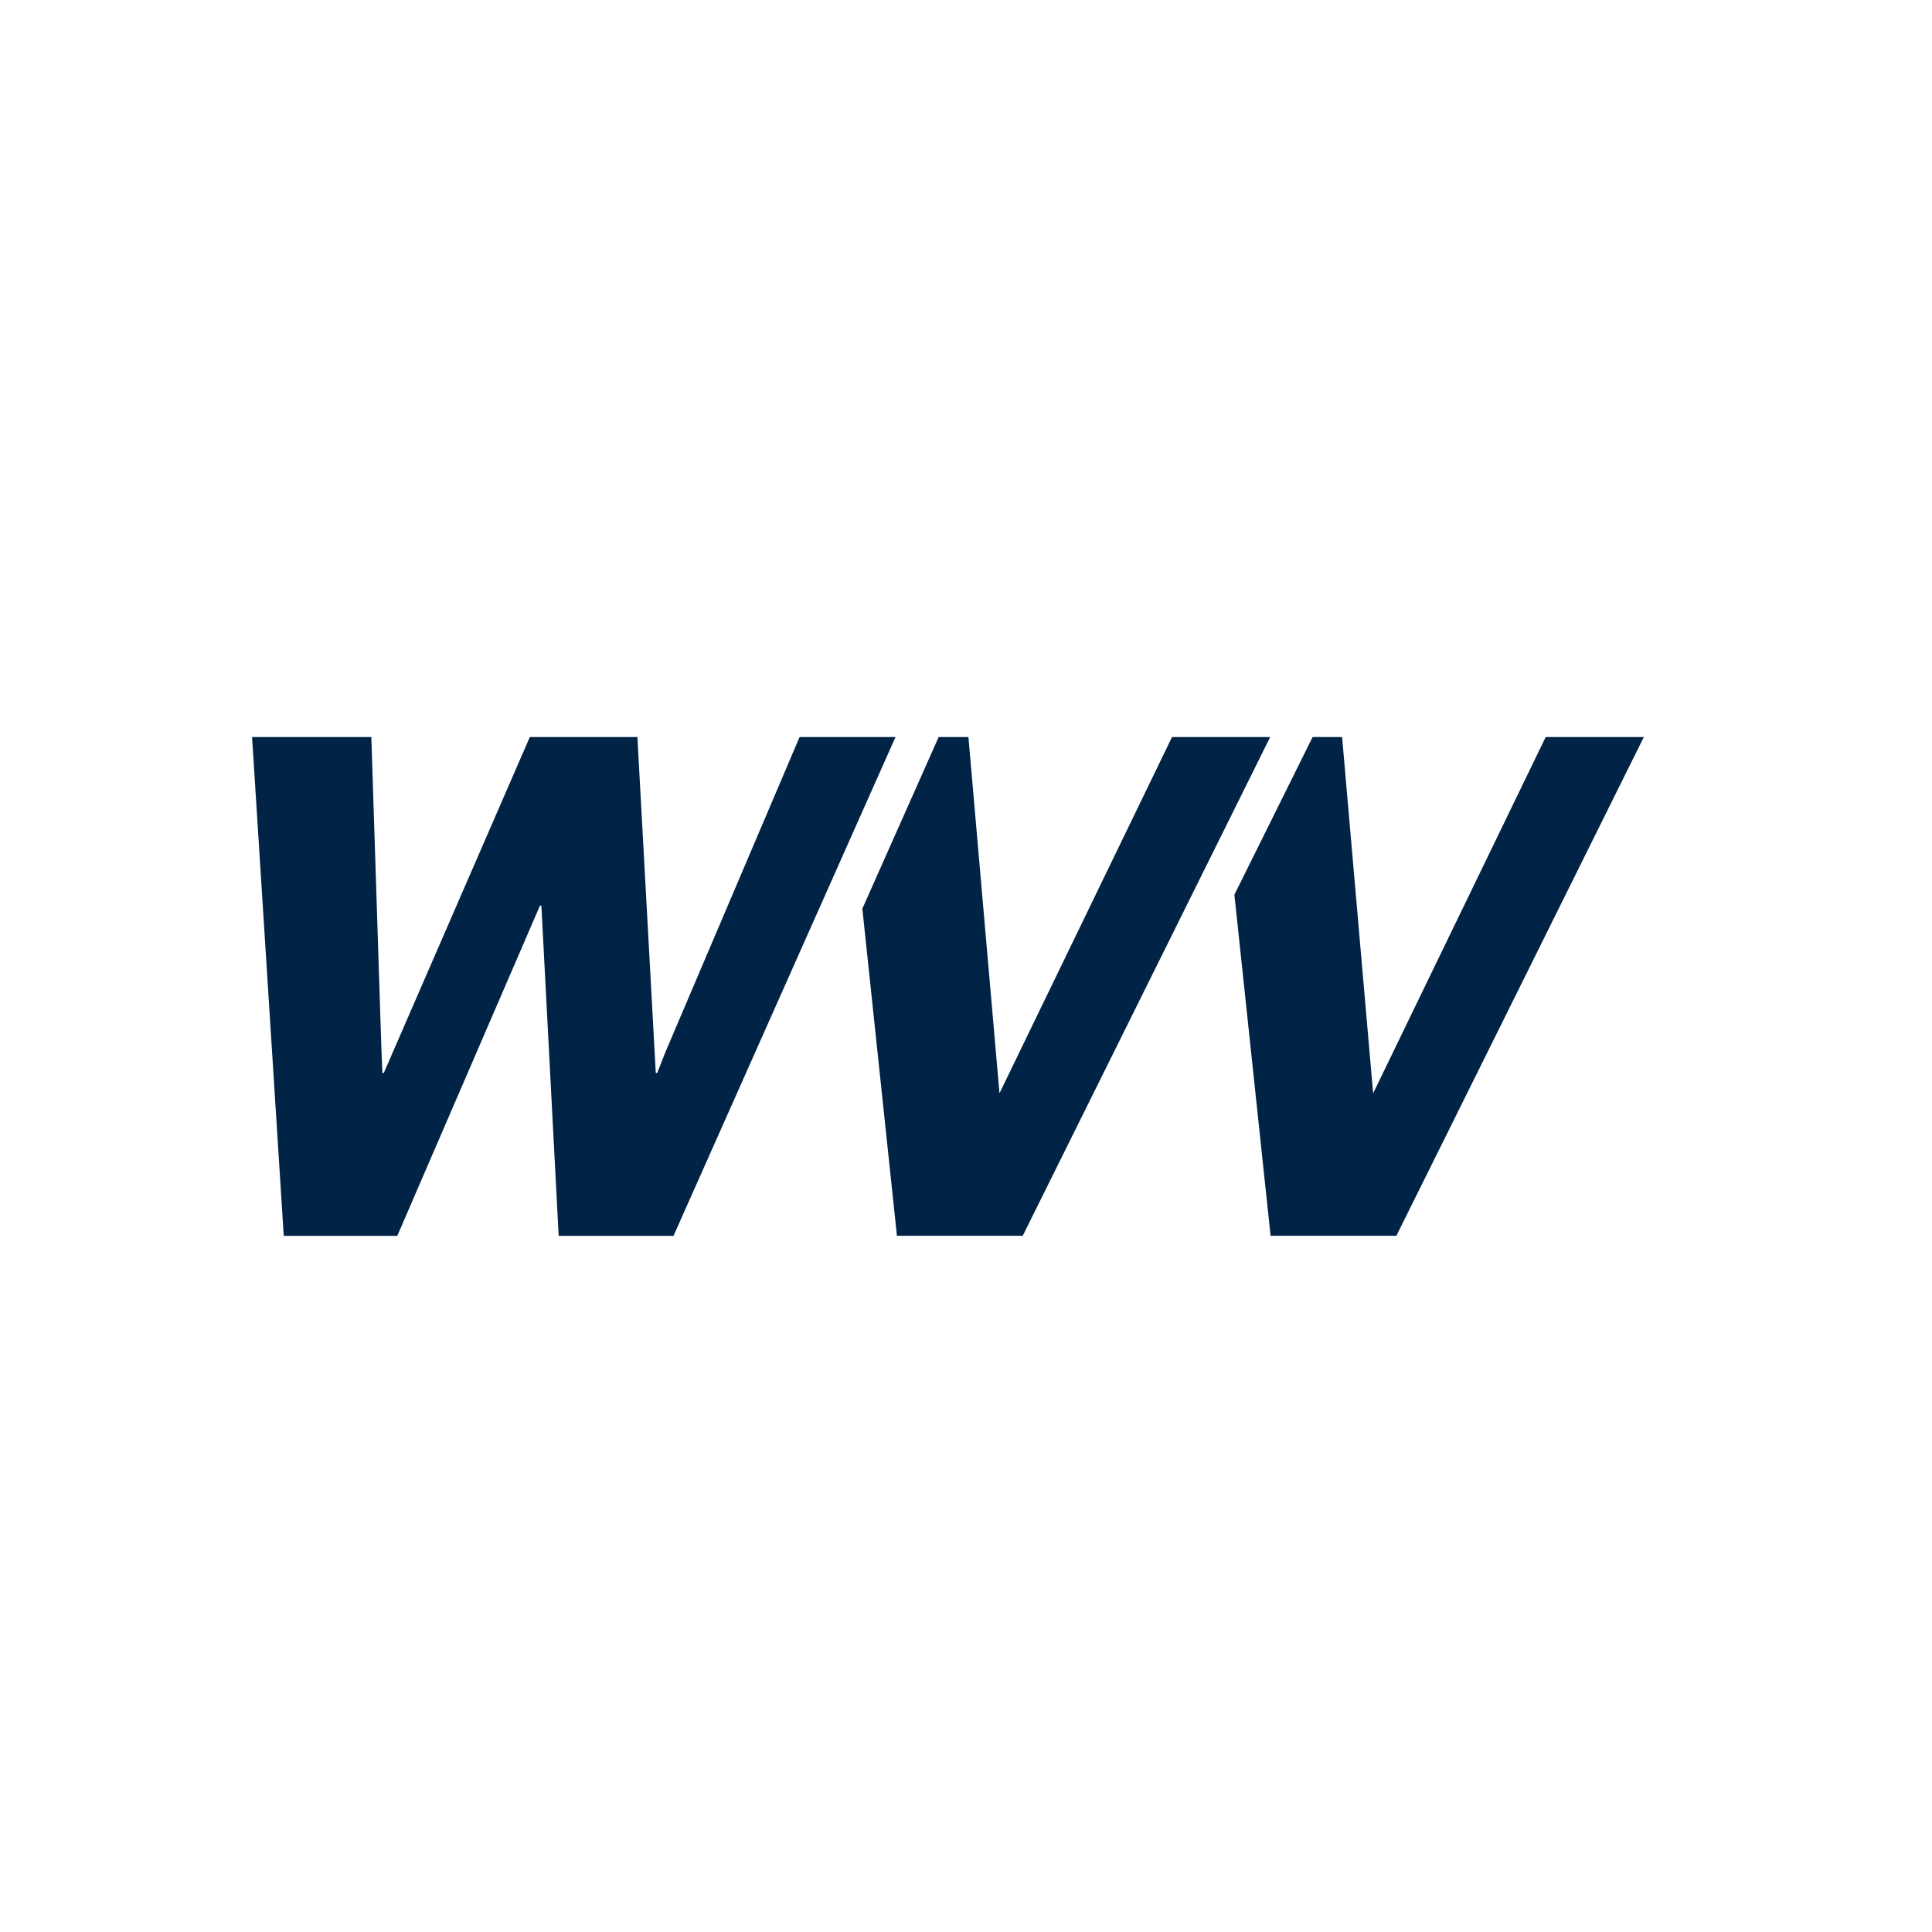
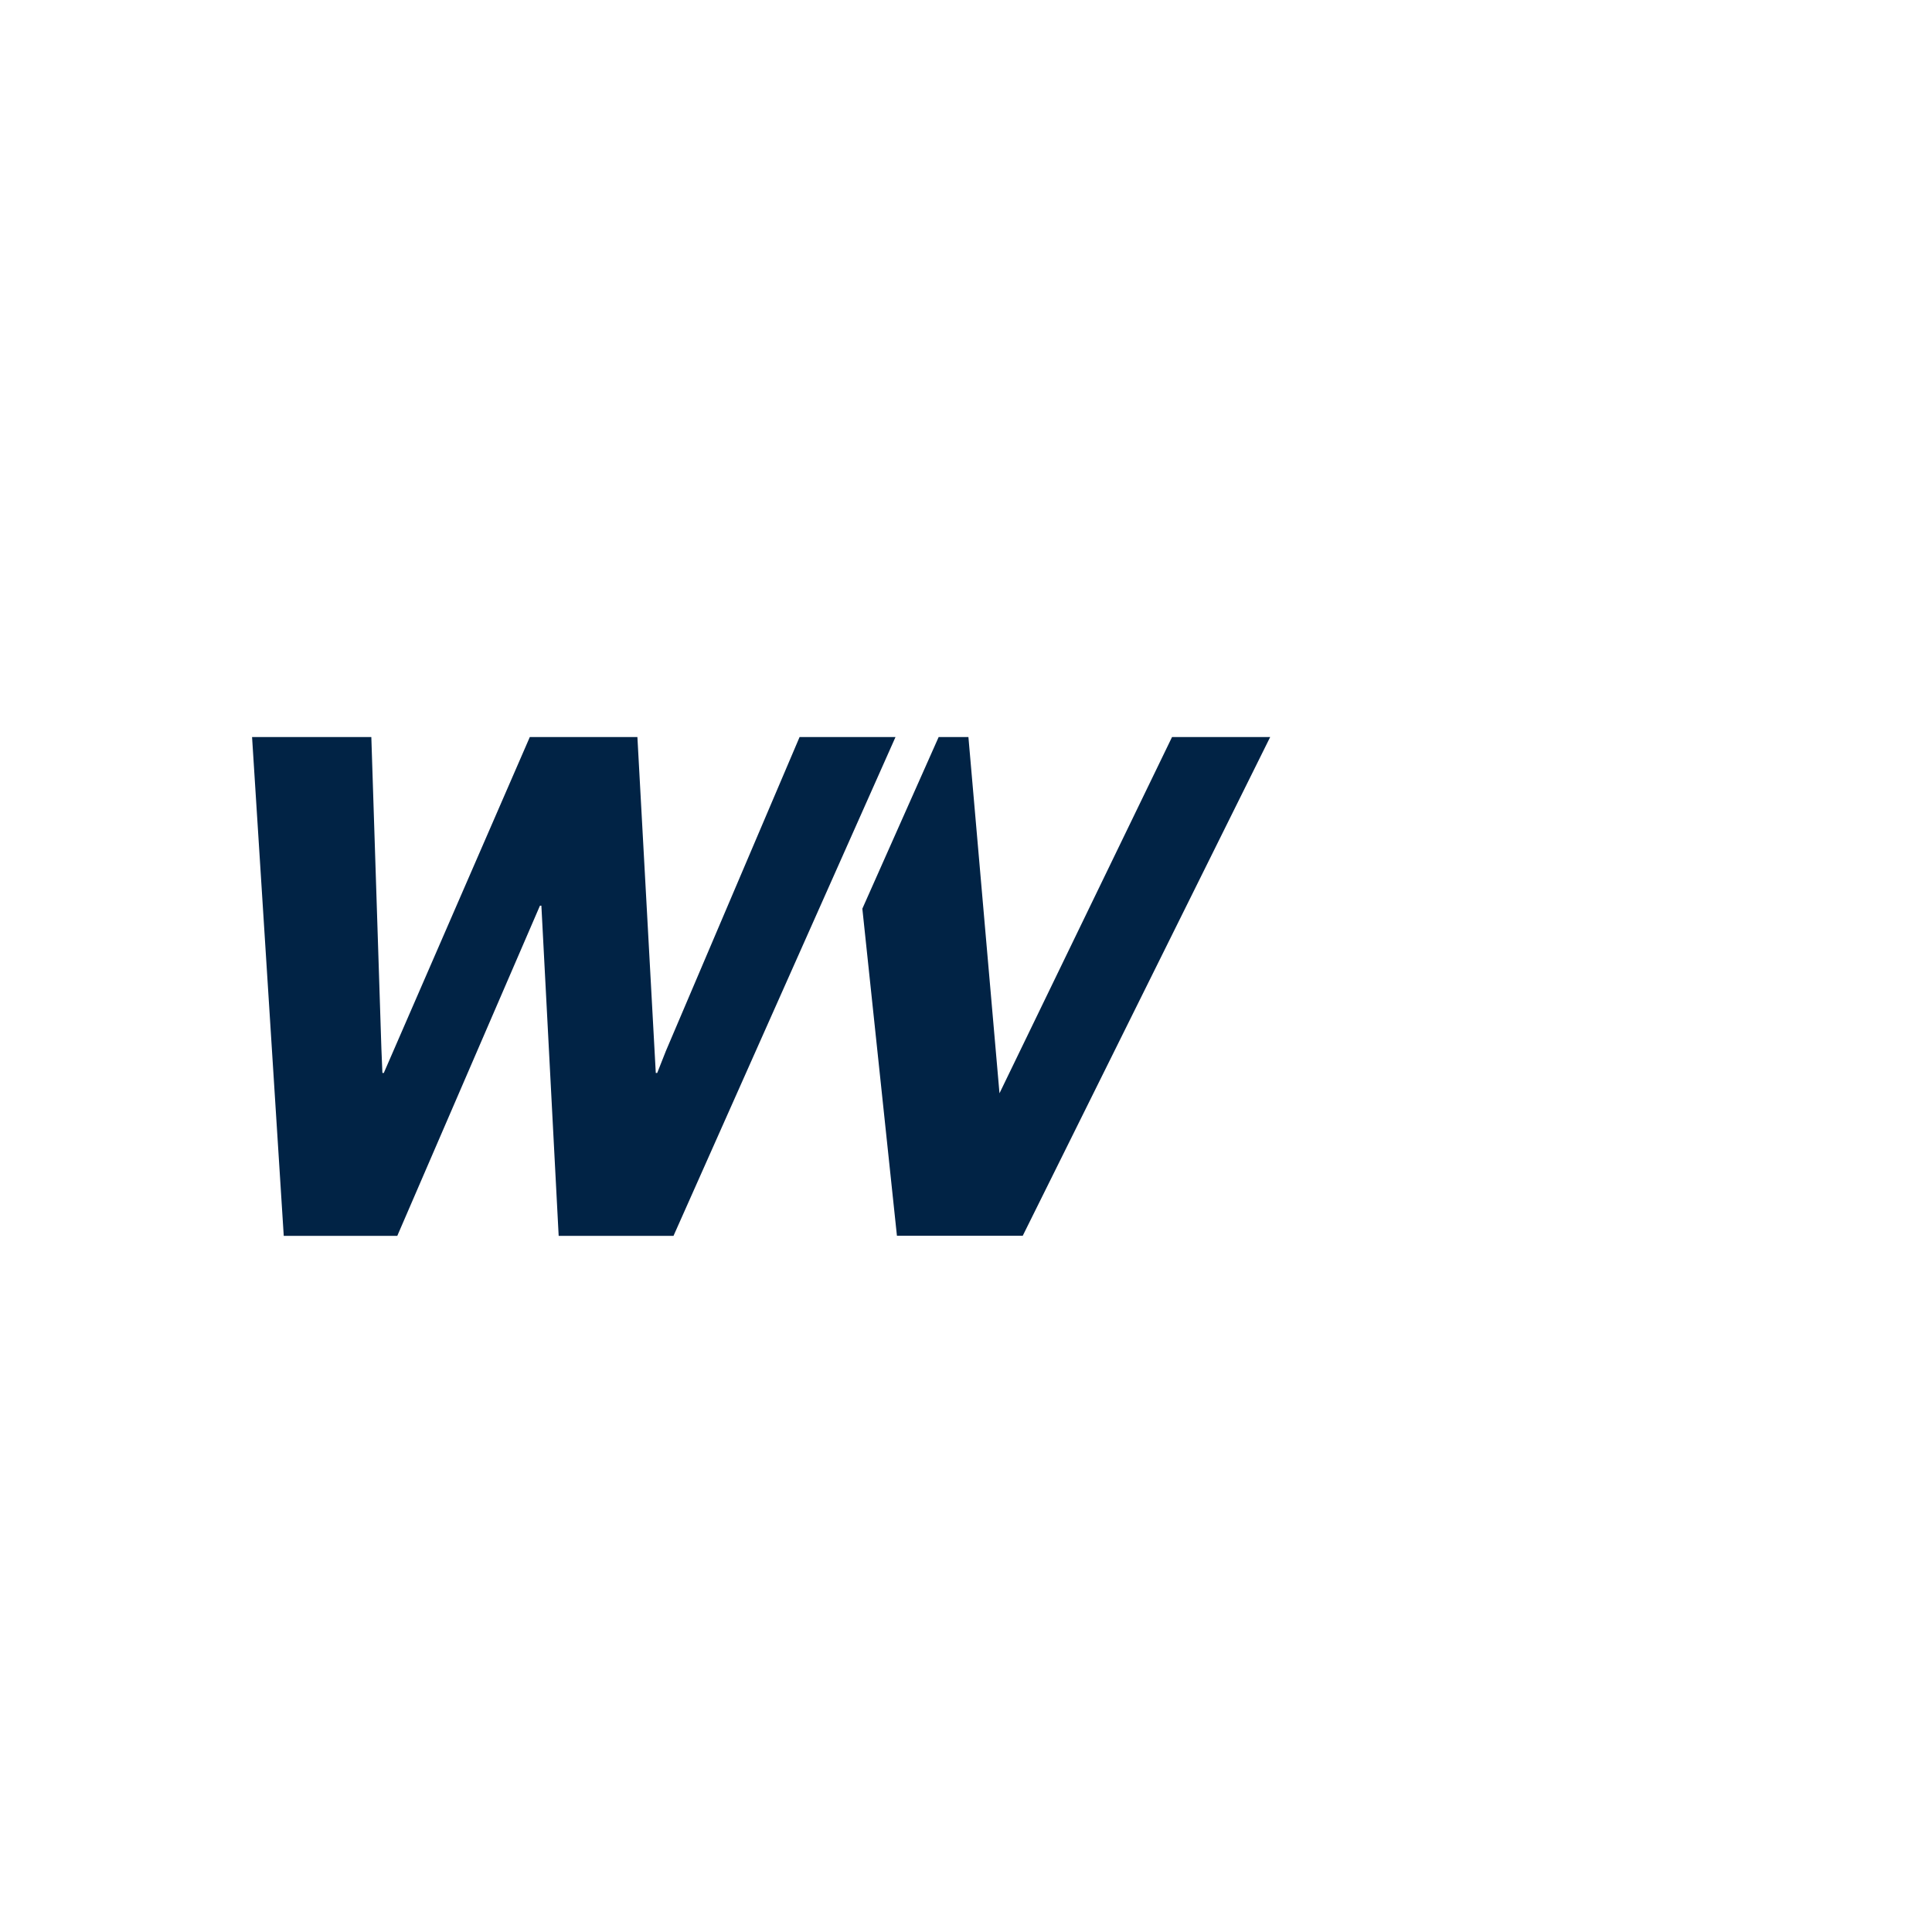
<svg xmlns="http://www.w3.org/2000/svg" id="uuid-507b3c5b-8c38-494a-aa7b-b56f2992aa2e" viewBox="0 0 600 600">
  <polygon points="248.32 228.89 206.79 326.41 204.1 333.22 203.66 333.22 197.95 228.89 164.54 228.89 119.19 333.22 118.76 333.22 118.44 325.54 115.32 228.89 78.28 228.89 88.12 383.81 123.38 383.81 167.69 281.26 168.13 281.26 173.5 383.81 209.16 383.81 278.11 228.89 248.32 228.89" fill="#012345" />
  <polygon points="363.99 228.89 310.4 339.53 300.75 228.89 291.51 228.89 267.81 282.2 278.55 383.78 317.62 383.78 394.47 228.89 363.99 228.89" fill="#012345" />
-   <polygon points="480.03 228.89 426.44 339.53 416.8 228.89 407.65 228.89 383.35 277.86 394.59 383.78 433.66 383.78 510.51 228.89 480.03 228.89" fill="#012345" />
</svg>